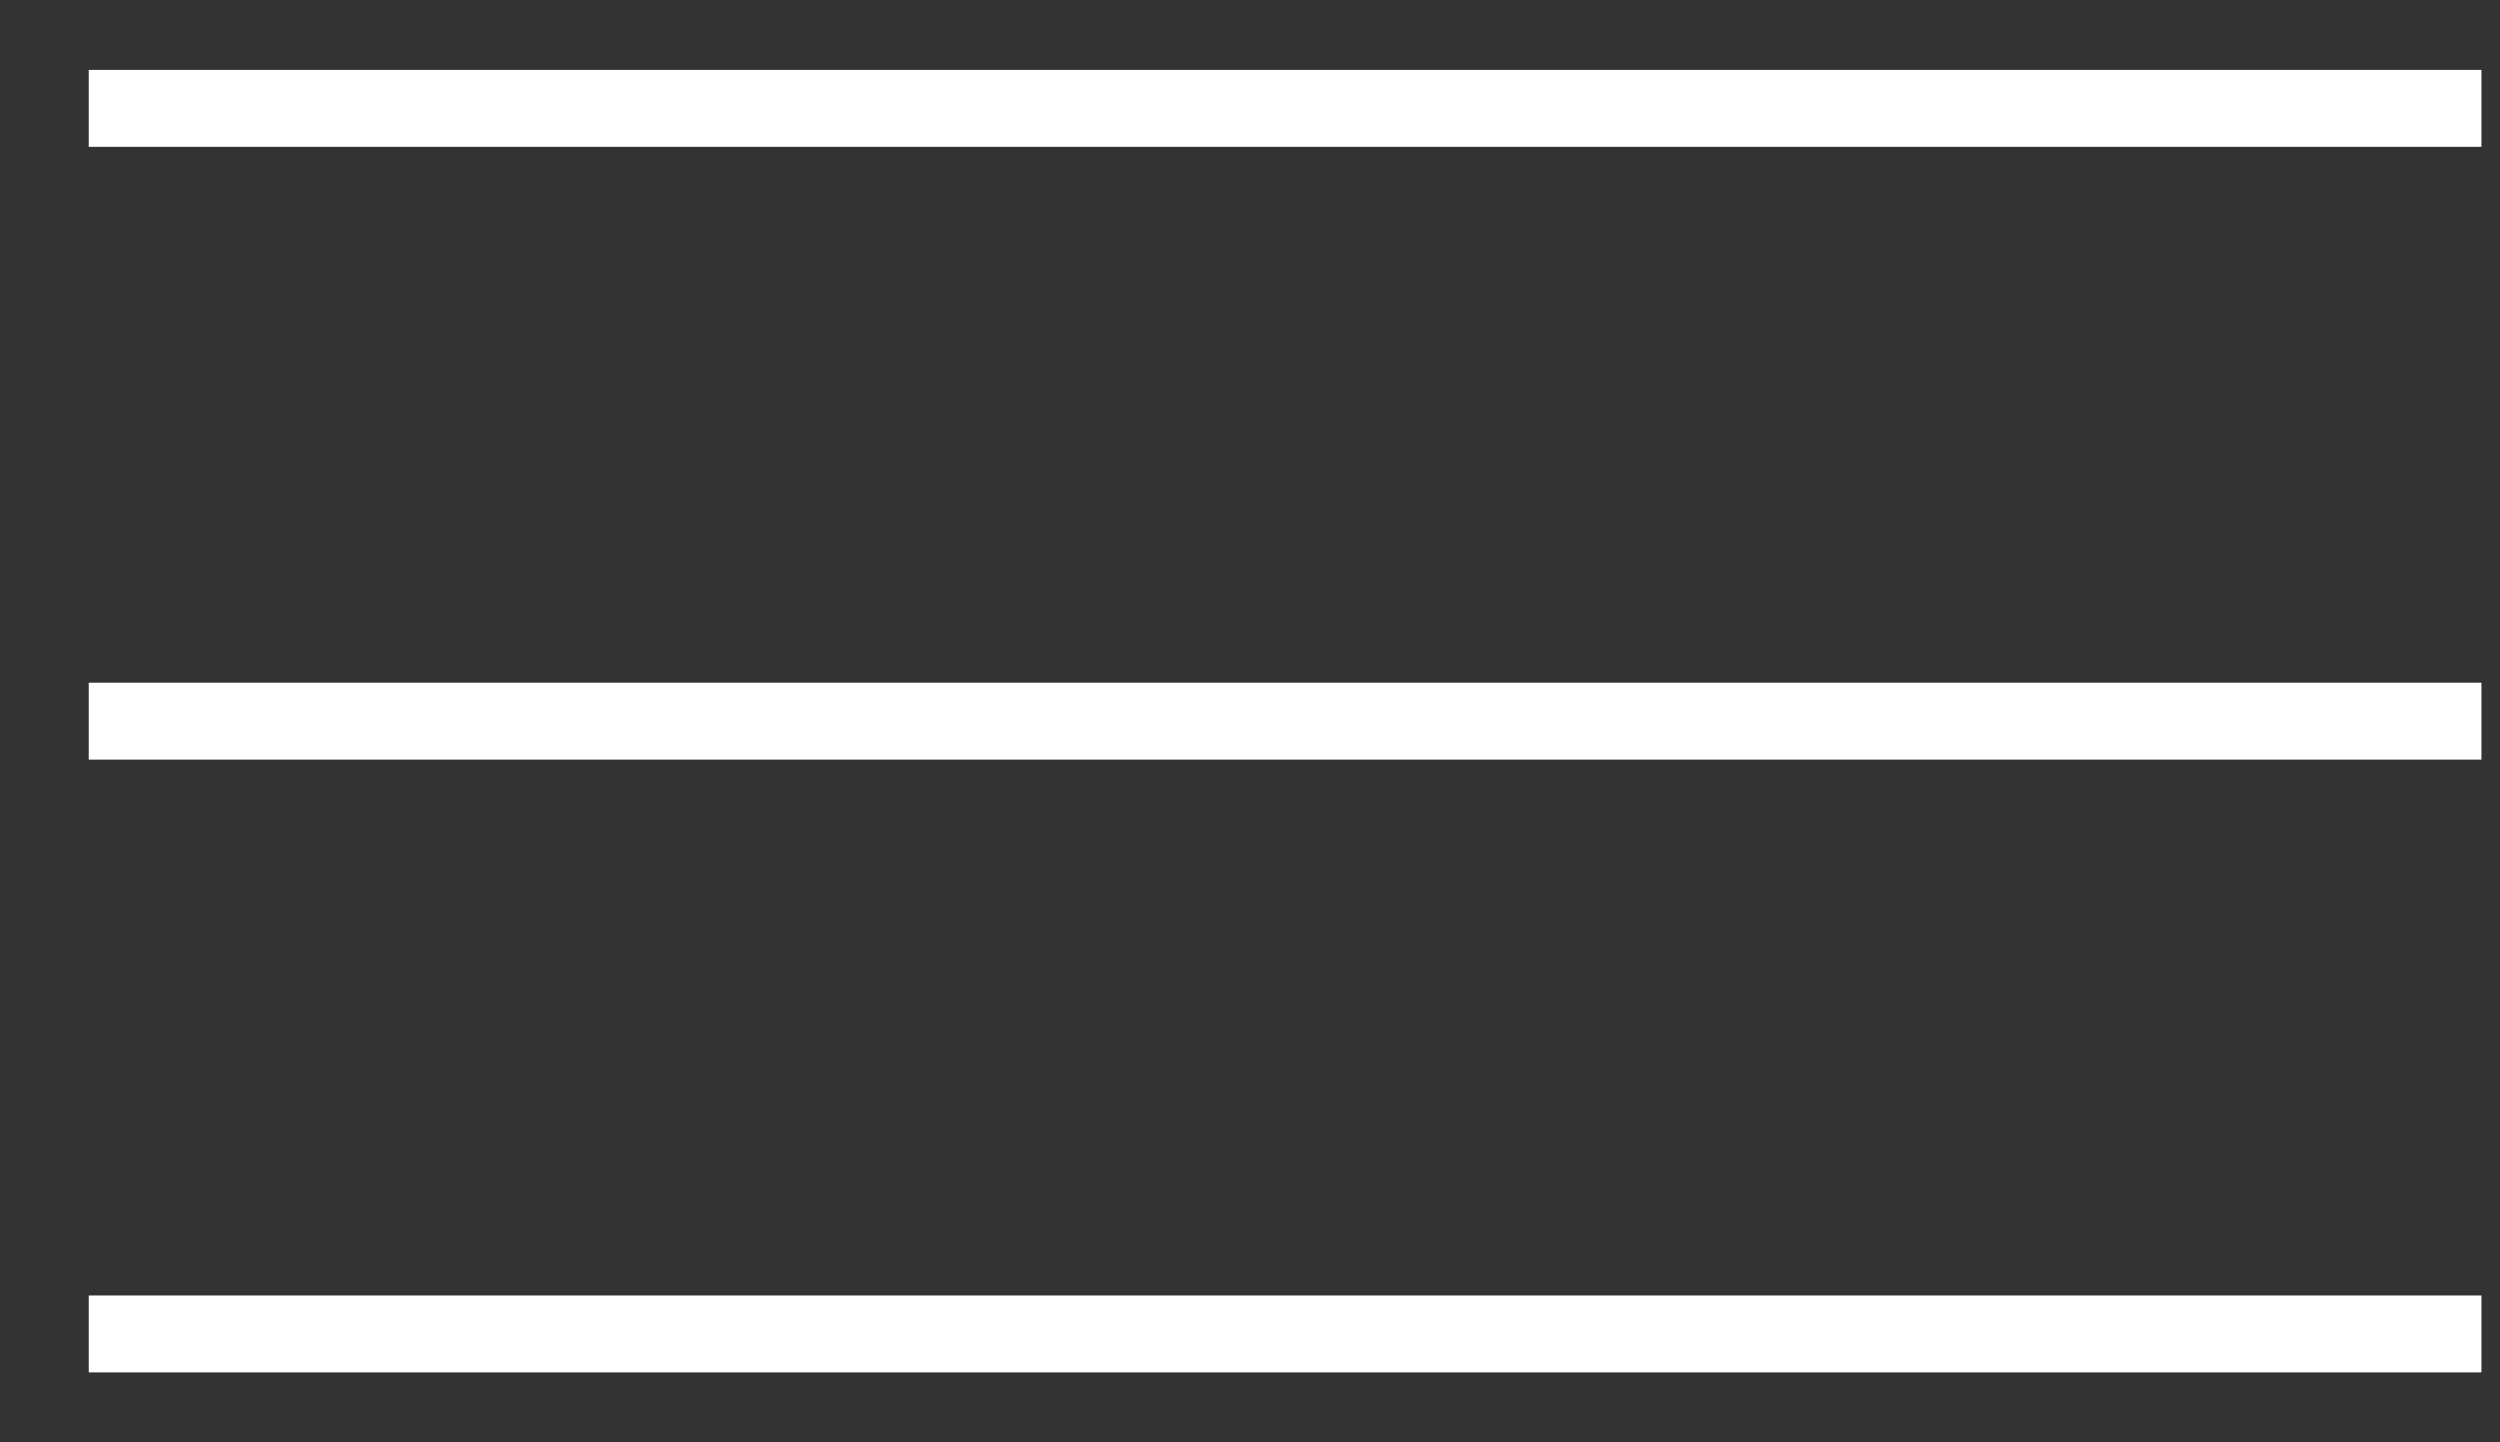
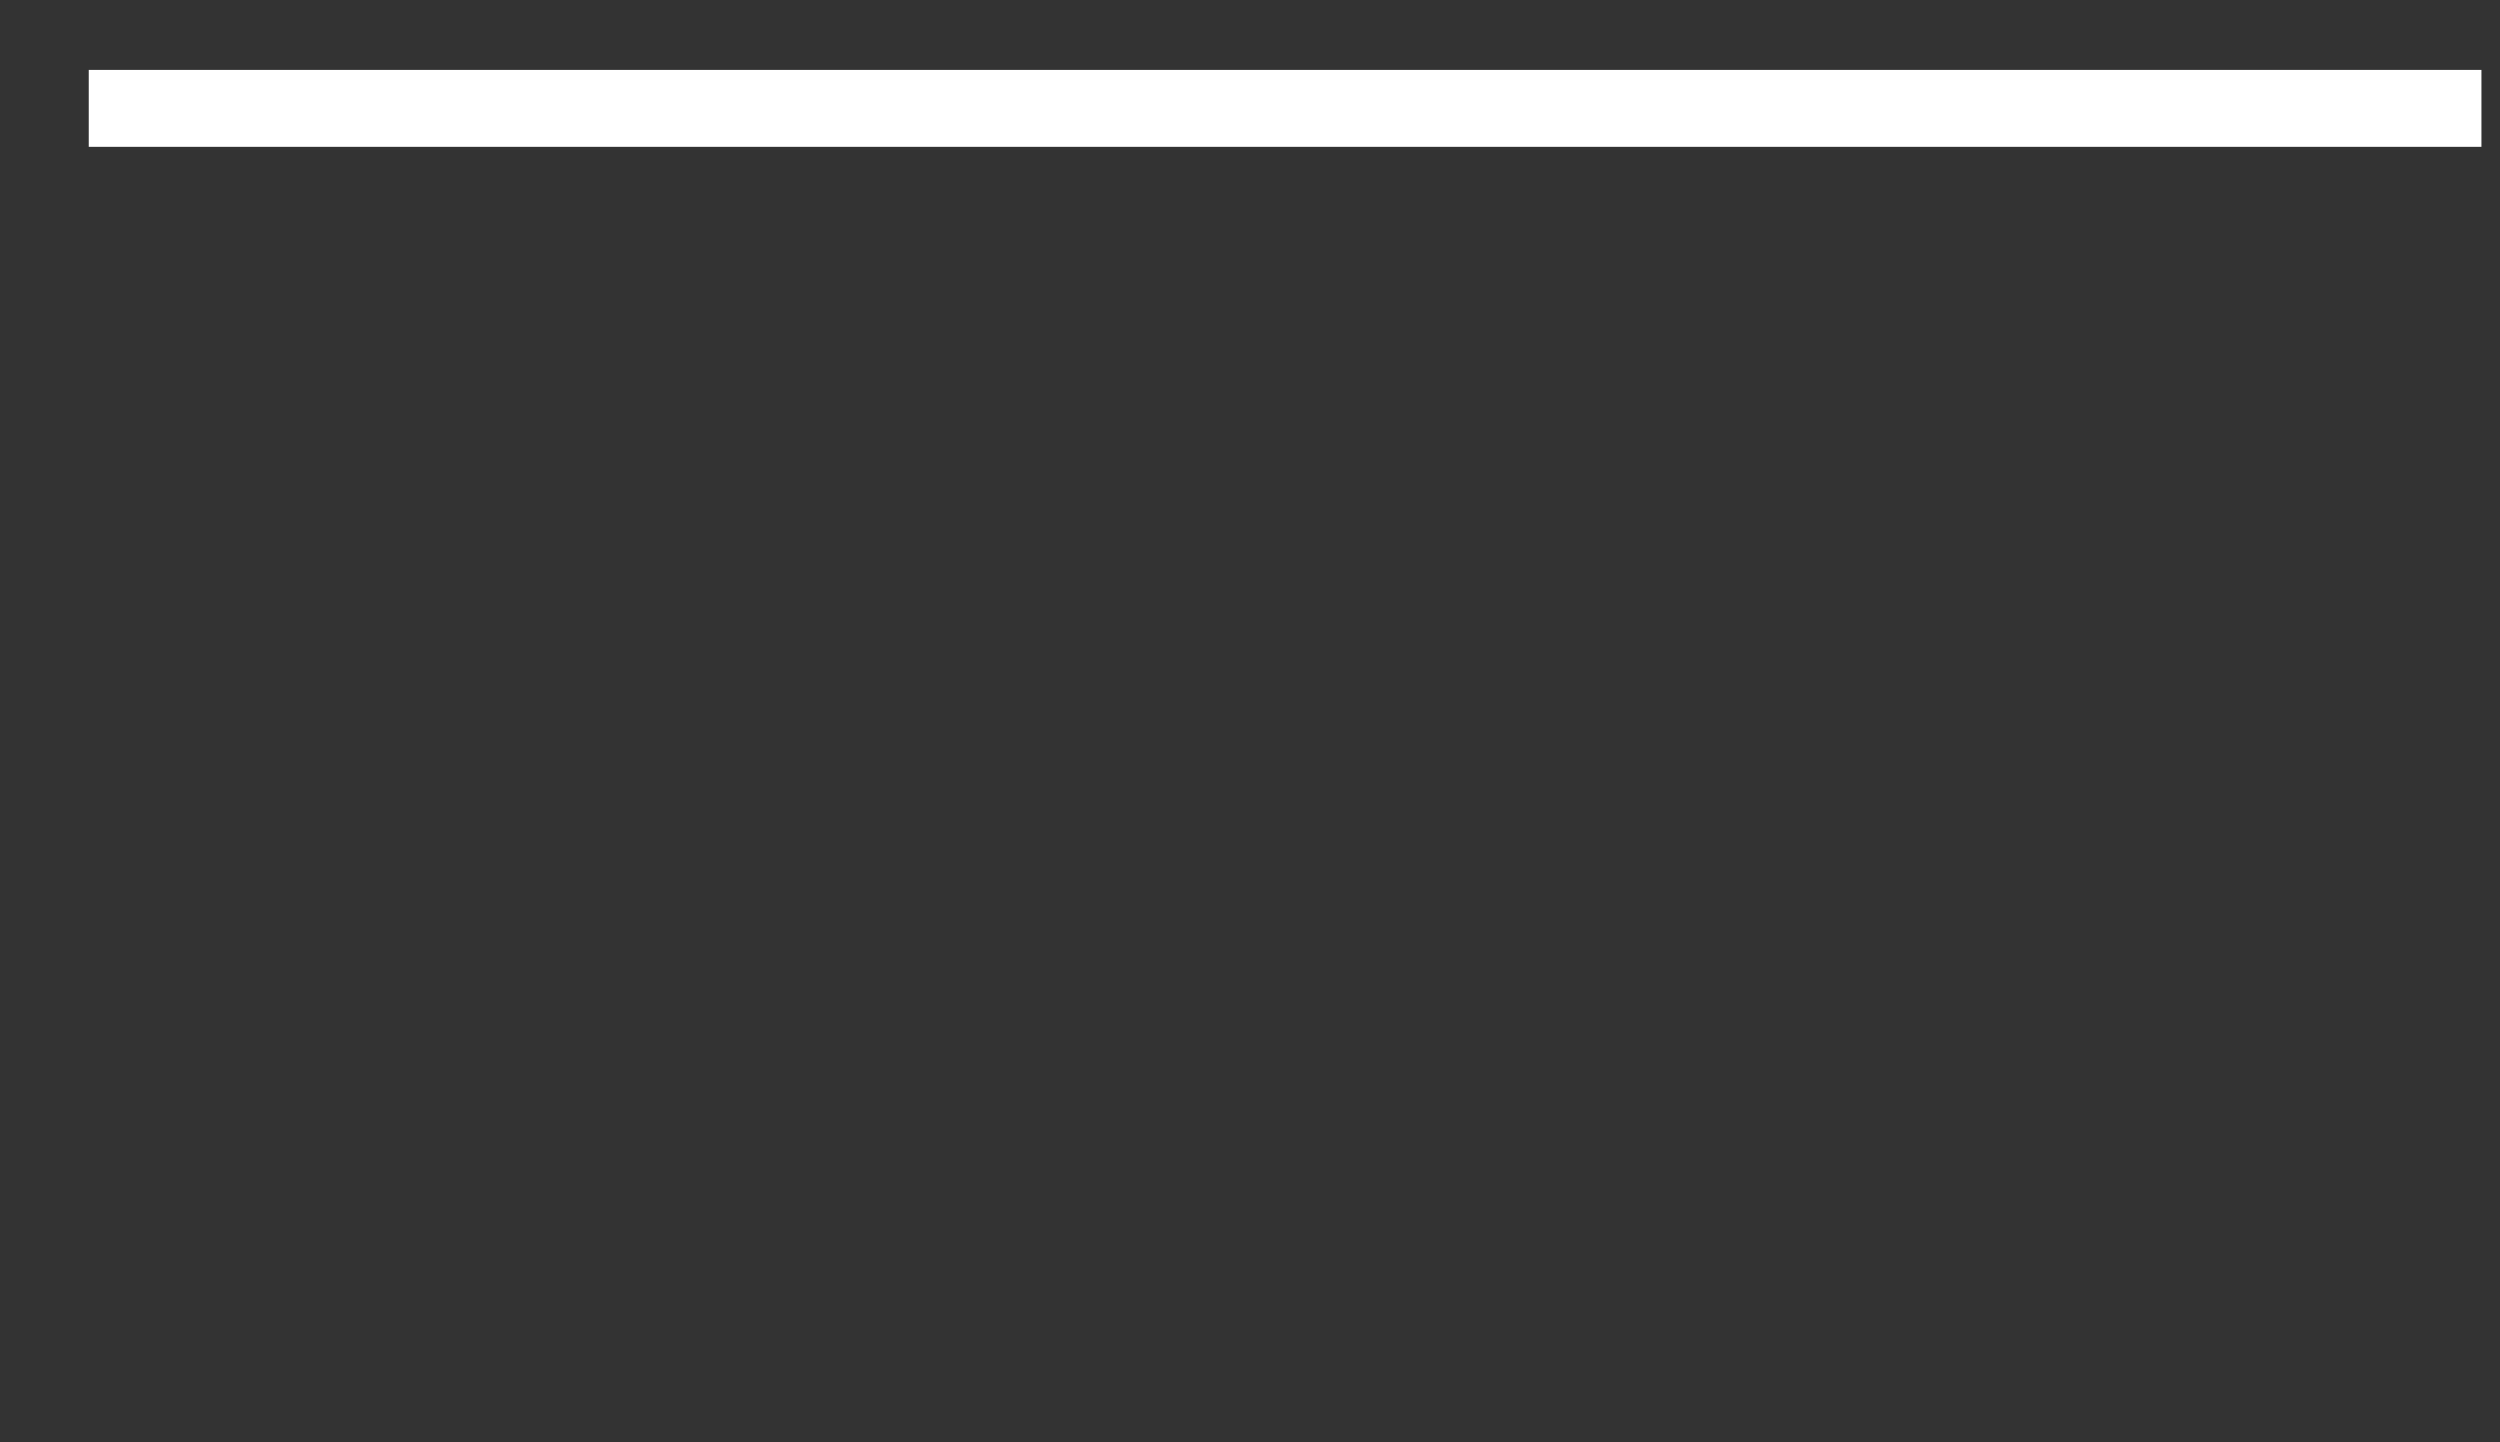
<svg xmlns="http://www.w3.org/2000/svg" width="26px" height="15px" viewBox="0 0 26 15" version="1.1">
  <rect x="0" y="0" width="26" height="15" fill="#333333" stroke="none" />
  <title>Group 3</title>
  <g id="Page-2" stroke="none" stroke-width="1" fill="none" fill-rule="evenodd" stroke-linecap="square">
    <g id="ABOUT_US" transform="translate(-1353, -60)" stroke="#FFFFFF" stroke-width="0.8">
      <g id="Group-6" transform="translate(1253, 44)">
        <g id="Group-3" transform="translate(100.947, 16.729)">
          <line x1="0.376" y1="0.398" x2="24.46" y2="0.398" id="Line-4" />
-           <line x1="0.376" y1="6.771" x2="24.46" y2="6.771" id="Line-4-Copy" />
-           <line x1="0.376" y1="13.144" x2="24.46" y2="13.144" id="Line-4-Copy-2" />
        </g>
      </g>
    </g>
  </g>
</svg>